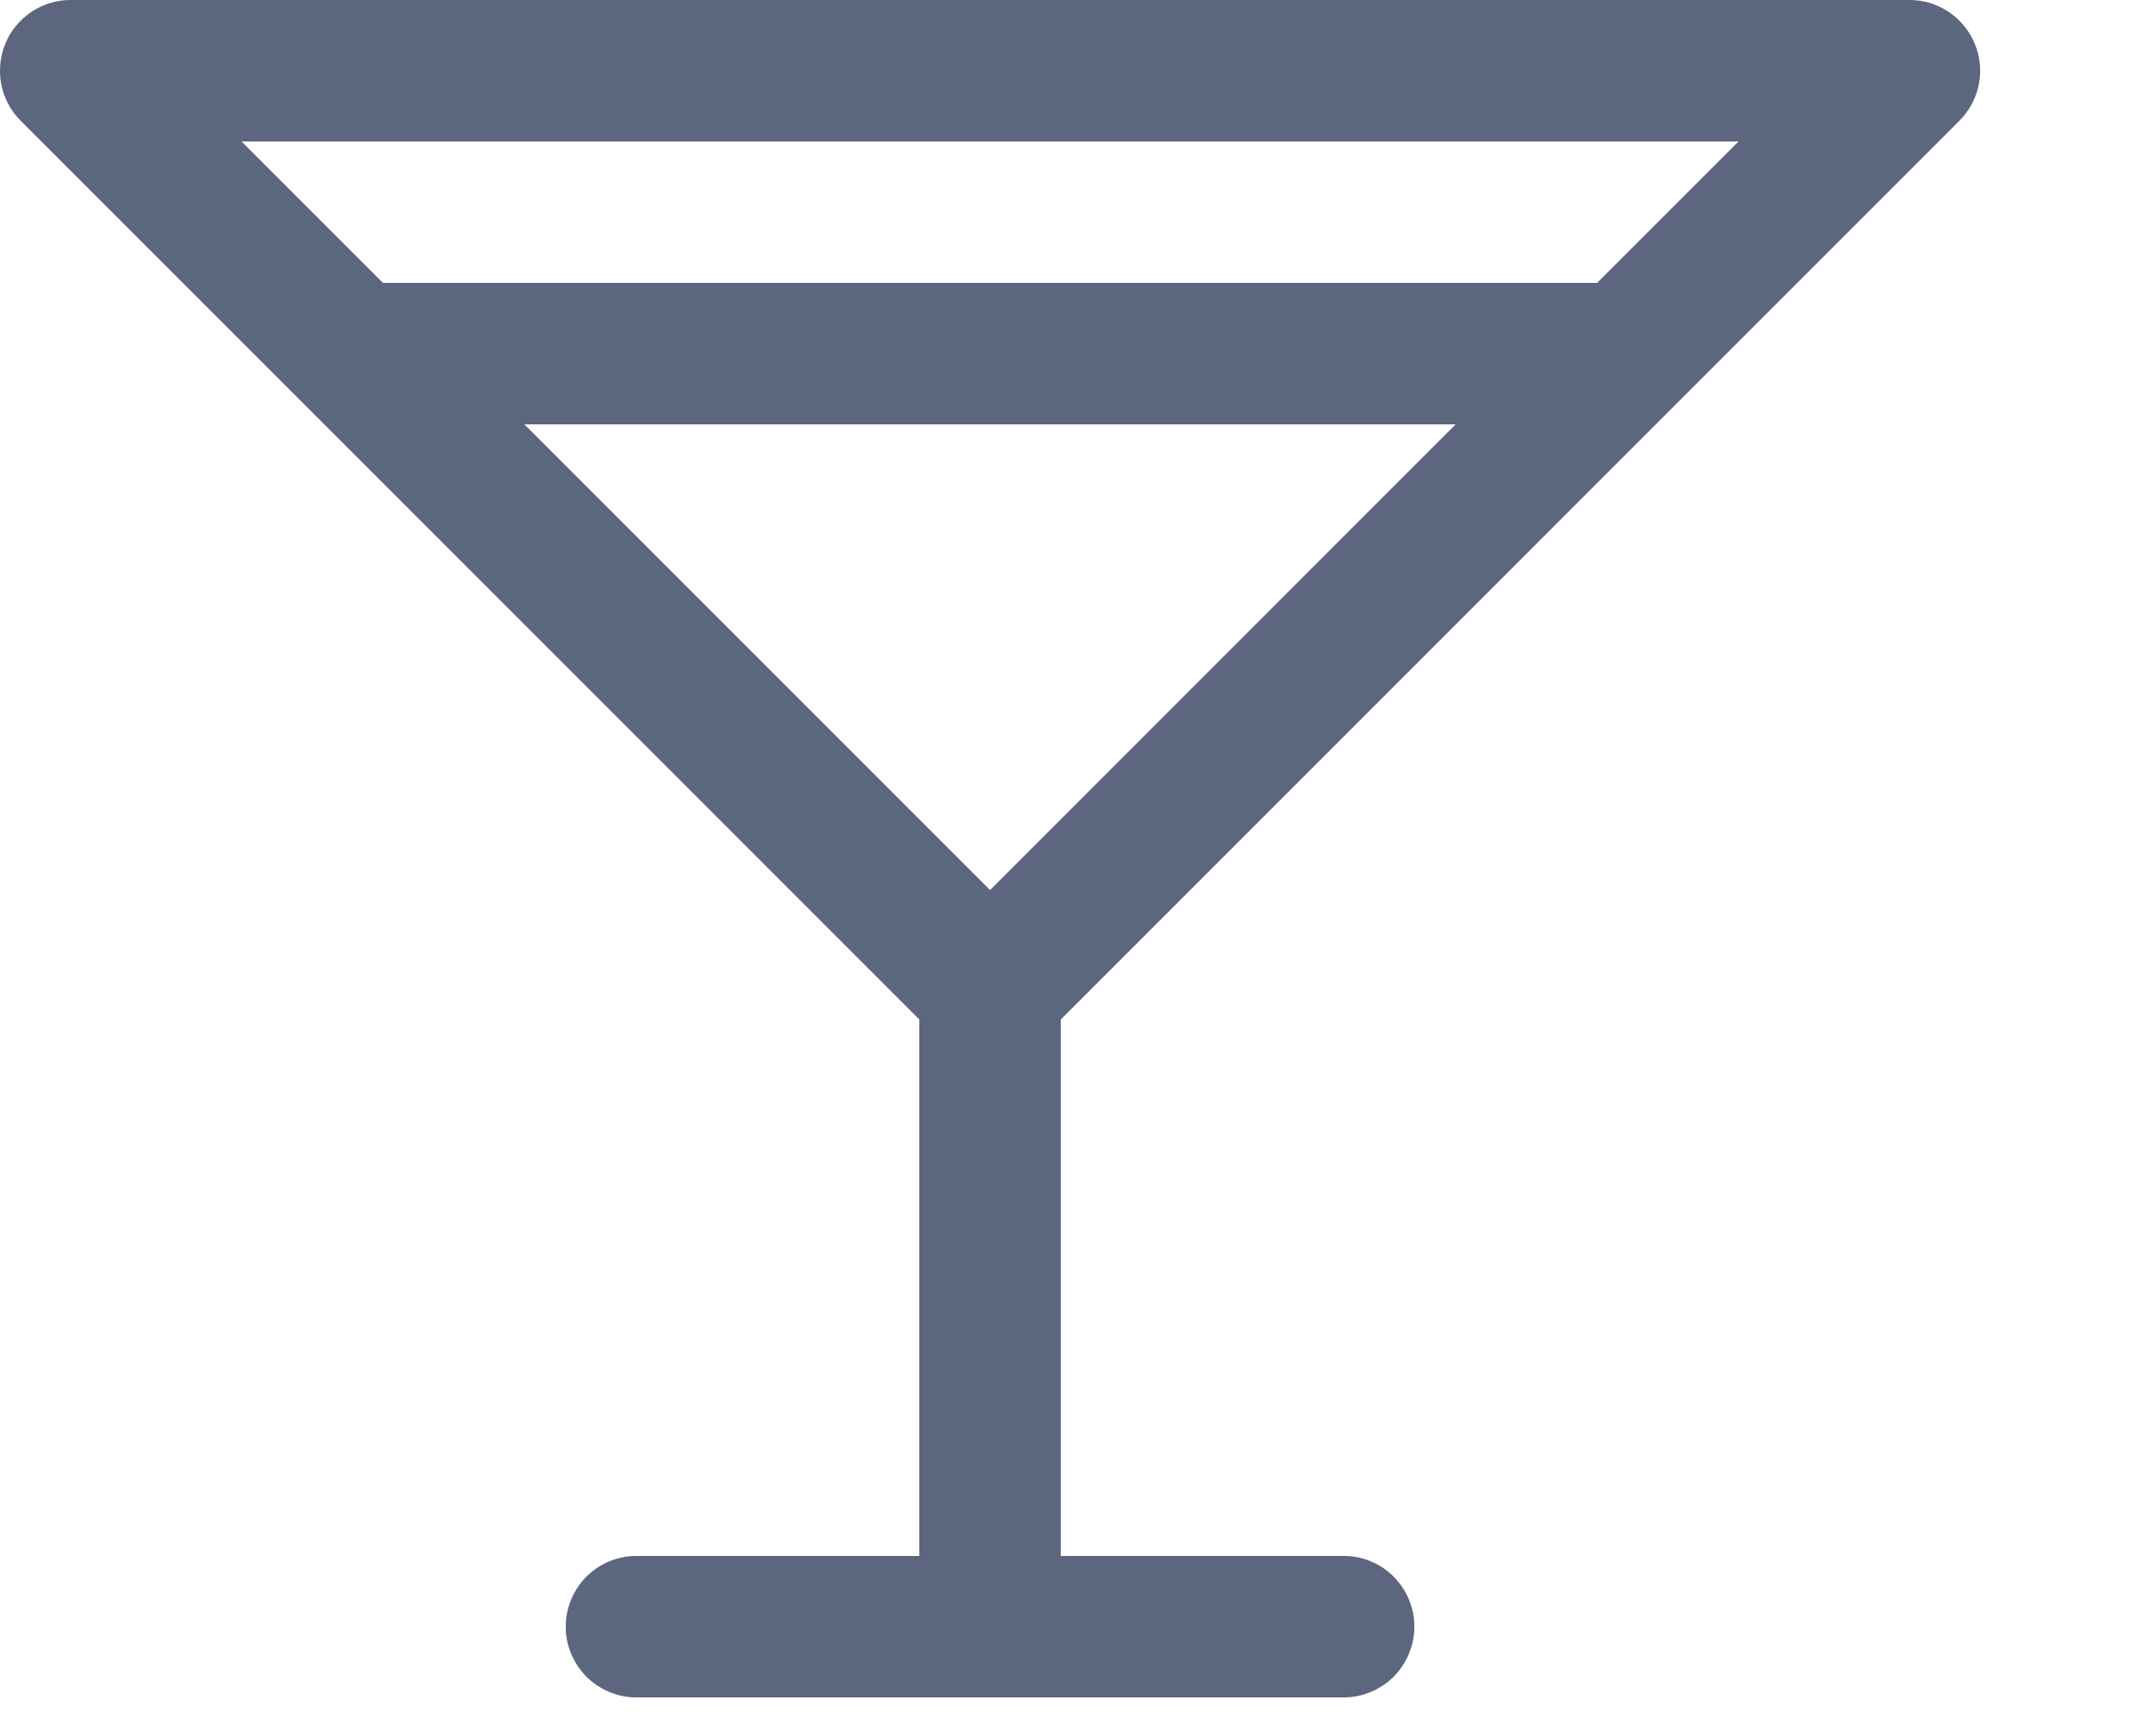
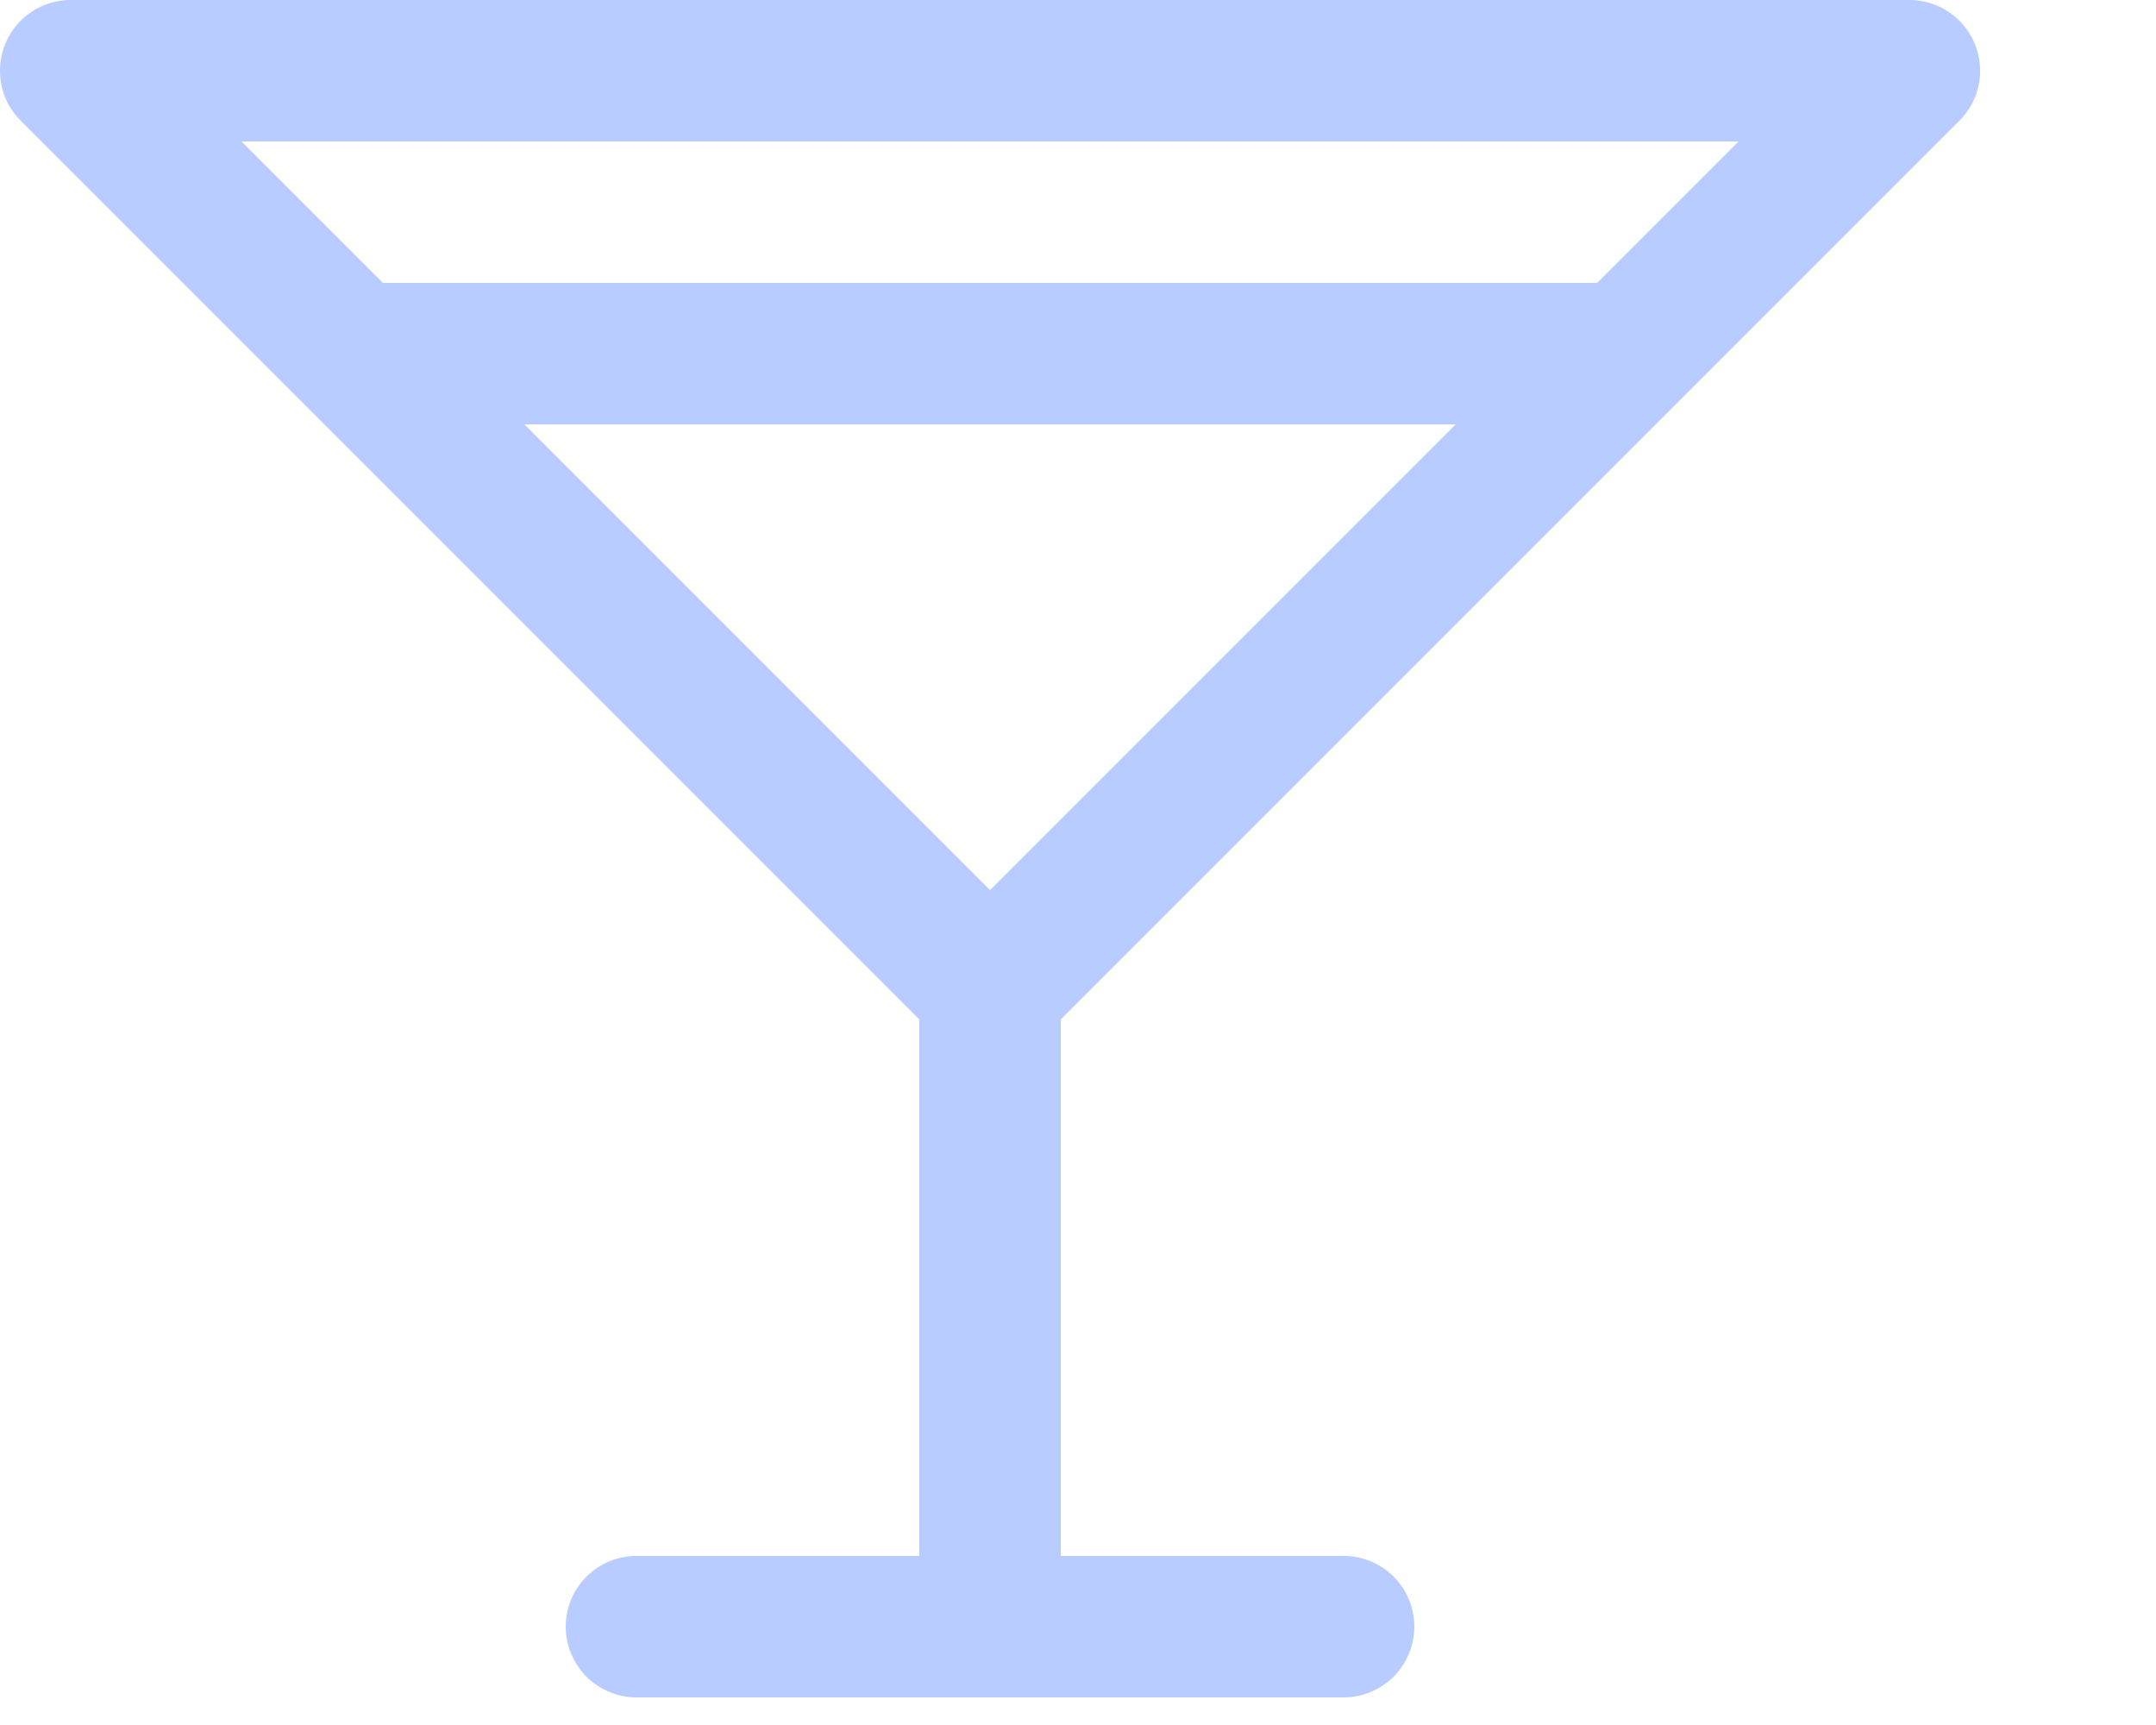
<svg xmlns="http://www.w3.org/2000/svg" fill="none" height="100%" overflow="visible" preserveAspectRatio="none" style="display: block;" viewBox="0 0 10 8" width="100%">
  <g id="Vector">
    <path d="M9.088 0.56C9.134 0.514 9.165 0.456 9.178 0.392C9.191 0.328 9.184 0.262 9.159 0.202C9.134 0.142 9.092 0.091 9.038 0.055C8.984 0.019 8.921 -5.09784e-05 8.856 1.01611e-07H0.328C0.263 -5.09784e-05 0.2 0.019 0.146 0.055C0.092 0.091 0.05 0.142 0.025 0.202C0 0.262 -0.006 0.328 0.006 0.392C0.019 0.456 0.05 0.514 0.096 0.56L4.264 4.728V7.216H2.952C2.865 7.216 2.782 7.25 2.72 7.312C2.659 7.373 2.624 7.457 2.624 7.544C2.624 7.631 2.659 7.714 2.72 7.776C2.782 7.837 2.865 7.872 2.952 7.872H6.232C6.319 7.872 6.402 7.837 6.464 7.776C6.525 7.714 6.56 7.631 6.56 7.544C6.56 7.457 6.525 7.373 6.464 7.312C6.402 7.25 6.319 7.216 6.232 7.216H4.92V4.728L9.088 0.56ZM1.12 0.656H8.064L7.408 1.312H1.776L1.12 0.656ZM4.592 4.128L2.432 1.968H6.752L4.592 4.128Z" fill="#B8CCFF" />
-     <path d="M9.088 0.56C9.134 0.514 9.165 0.456 9.178 0.392C9.191 0.328 9.184 0.262 9.159 0.202C9.134 0.142 9.092 0.091 9.038 0.055C8.984 0.019 8.921 -5.09784e-05 8.856 1.01611e-07H0.328C0.263 -5.09784e-05 0.2 0.019 0.146 0.055C0.092 0.091 0.05 0.142 0.025 0.202C0 0.262 -0.006 0.328 0.006 0.392C0.019 0.456 0.05 0.514 0.096 0.56L4.264 4.728V7.216H2.952C2.865 7.216 2.782 7.25 2.72 7.312C2.659 7.373 2.624 7.457 2.624 7.544C2.624 7.631 2.659 7.714 2.72 7.776C2.782 7.837 2.865 7.872 2.952 7.872H6.232C6.319 7.872 6.402 7.837 6.464 7.776C6.525 7.714 6.56 7.631 6.56 7.544C6.56 7.457 6.525 7.373 6.464 7.312C6.402 7.25 6.319 7.216 6.232 7.216H4.92V4.728L9.088 0.56ZM1.12 0.656H8.064L7.408 1.312H1.776L1.12 0.656ZM4.592 4.128L2.432 1.968H6.752L4.592 4.128Z" fill="black" fill-opacity="0.5" />
  </g>
</svg>